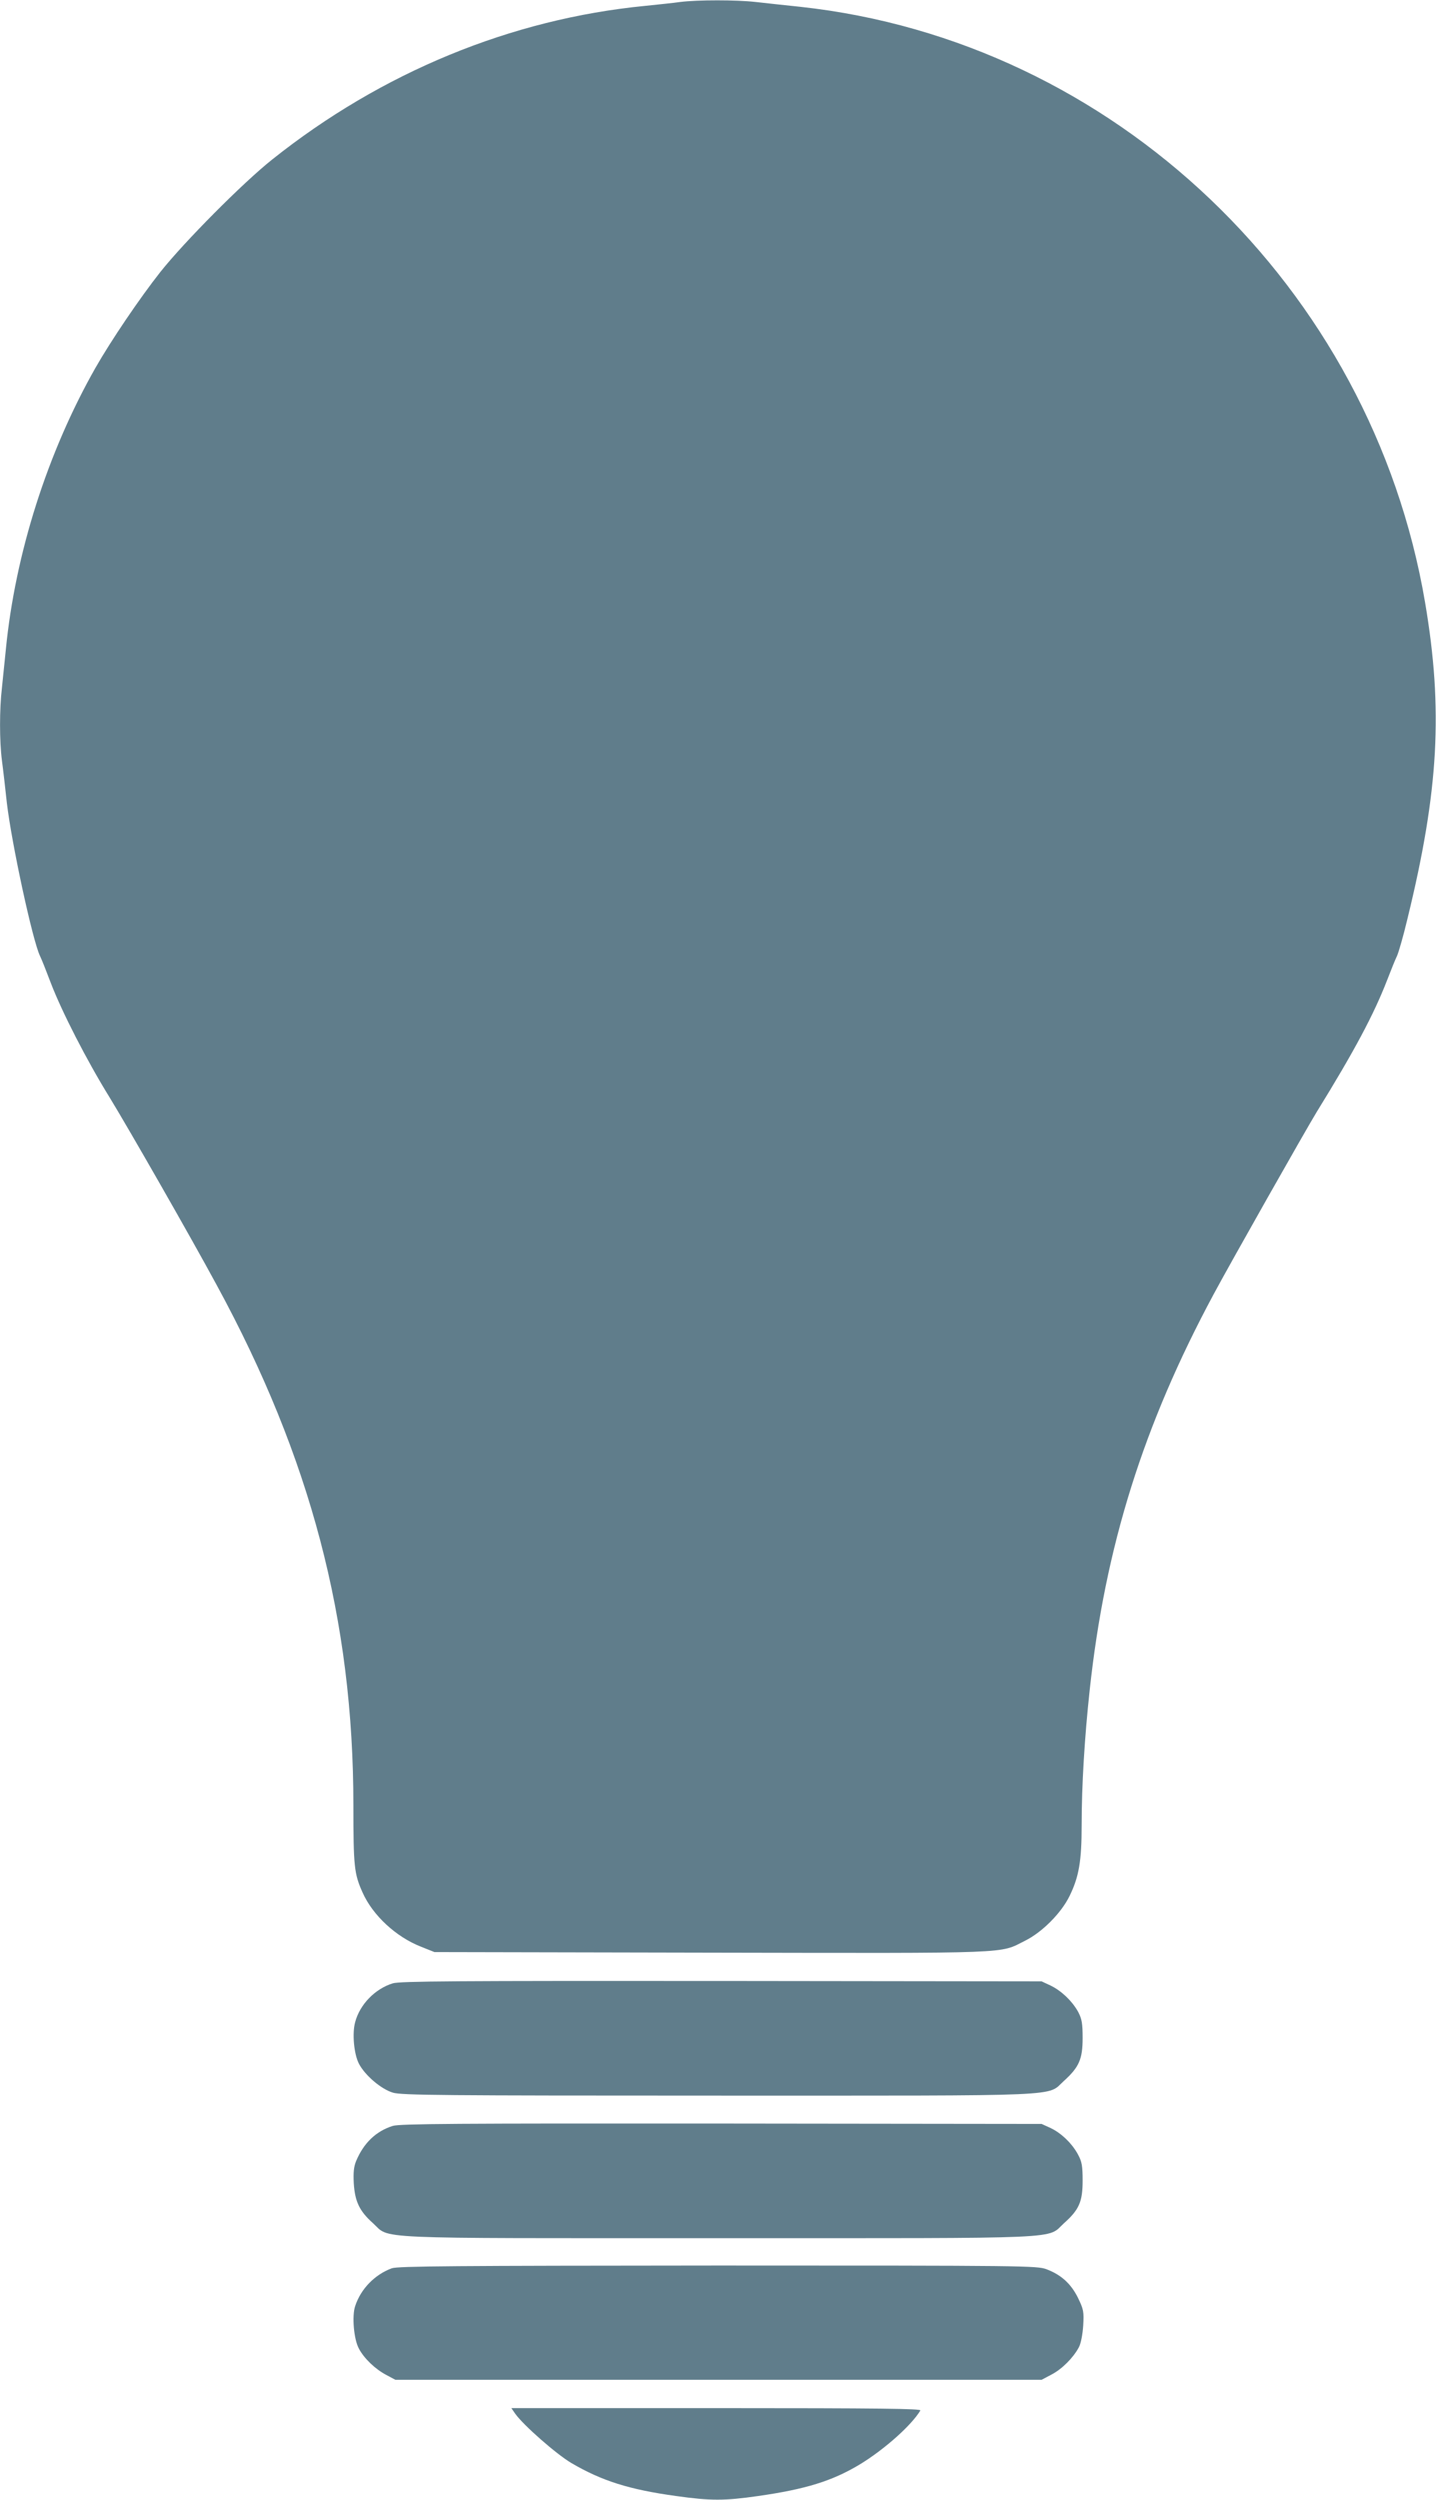
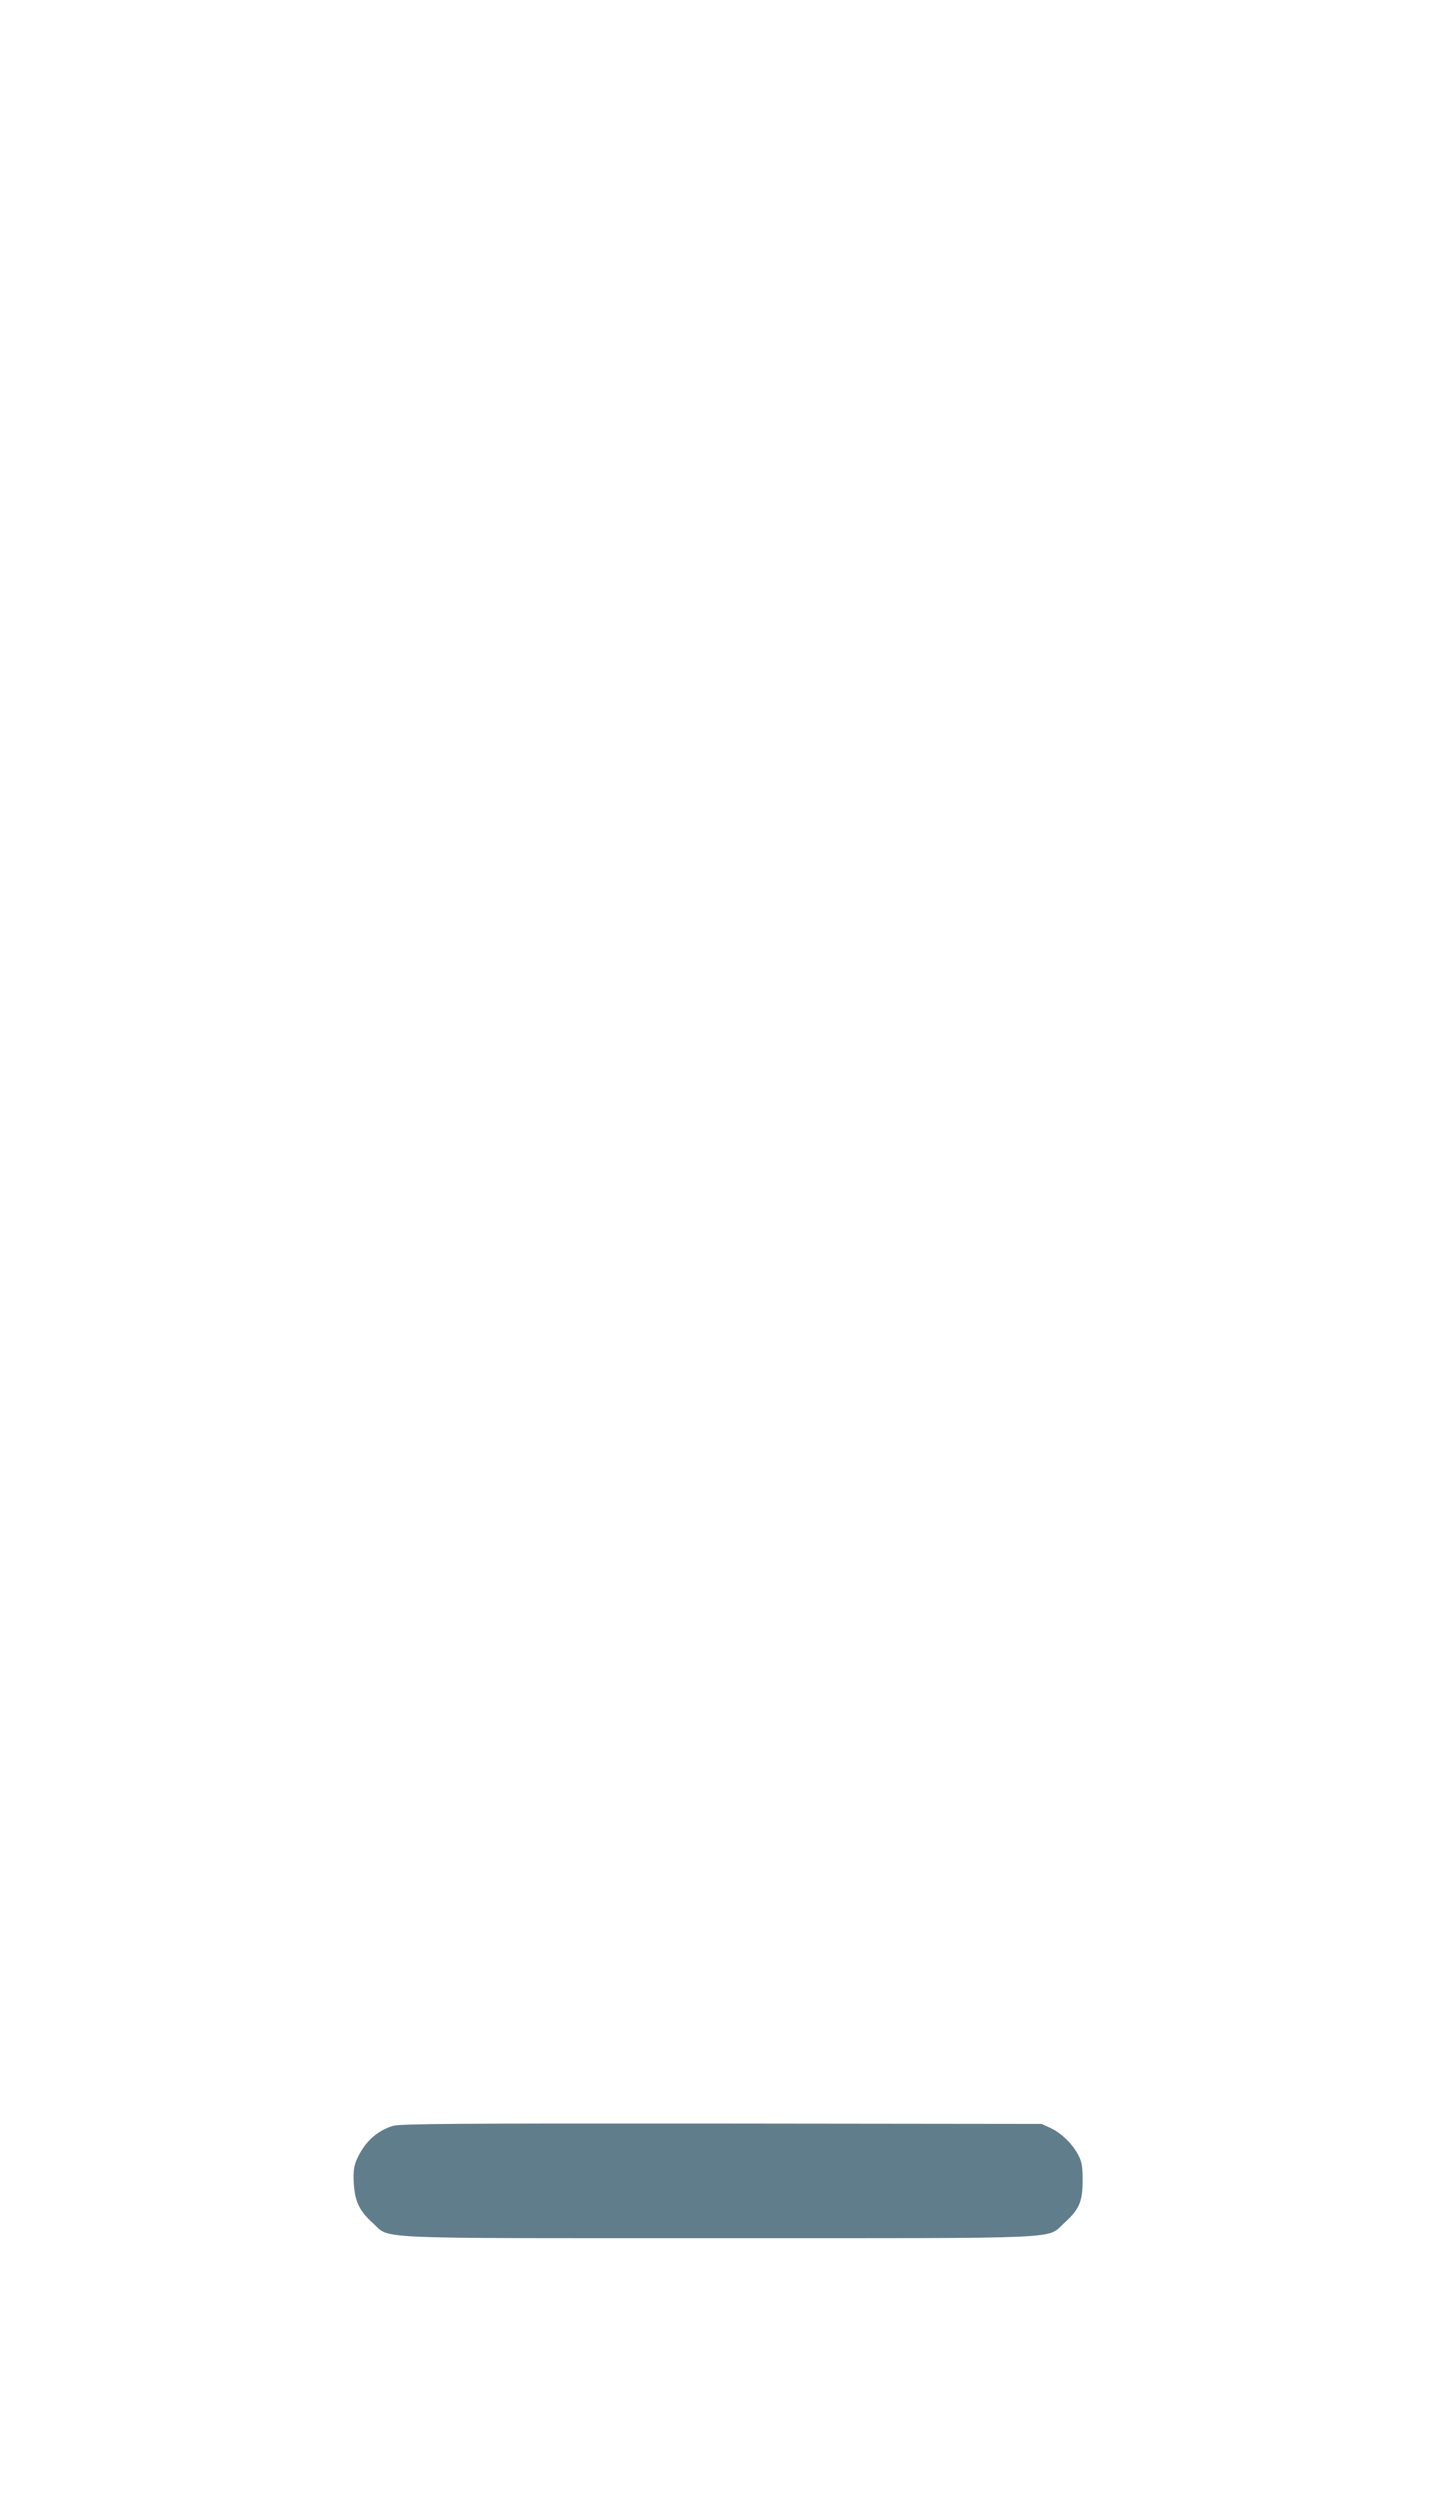
<svg xmlns="http://www.w3.org/2000/svg" version="1.0" width="736pt" height="1280pt" viewBox="0 0 736 1280" preserveAspectRatio="xMidYMid meet">
  <g transform="translate(0,1280) scale(0.1,-0.1)" fill="#607d8b" stroke="none">
-     <path d="M3485 12790 c-33 -5 -114 -13 -180 -20 -687 -67 -1350 -340 -1910 -786 -150 -119 -450 -421 -574 -577 -105 -133 -254 -353 -333 -492 -245 -432 -410 -950 -458 -1440 -6 -60 -15 -149 -20 -196 -13 -110 -13 -273 0 -374 6 -44 17 -141 25 -215 24 -206 132 -707 170 -785 8 -16 33 -79 56 -140 57 -148 184 -396 301 -585 96 -157 414 -712 548 -960 481 -884 700 -1717 700 -2664 0 -314 4 -350 47 -446 52 -117 171 -227 298 -277 l70 -28 1419 -3 c1566 -3 1472 -6 1606 61 87 43 185 141 228 229 48 98 62 178 62 363 0 205 15 450 41 690 79 734 274 1357 636 2030 88 164 471 840 526 930 194 314 293 500 361 675 20 52 43 109 51 125 8 17 33 103 54 192 160 654 183 1070 90 1618 -274 1616 -1595 2875 -3199 3050 -80 8 -184 20 -231 25 -98 11 -296 11 -384 0z" />
-     <path d="M2012 2645 c-91 -28 -169 -108 -193 -199 -16 -58 -6 -163 19 -212 31 -60 114 -131 175 -149 44 -13 255 -15 1667 -15 1817 0 1678 -6 1770 76 77 70 95 111 95 219 0 74 -4 97 -22 132 -30 56 -88 111 -143 137 l-45 21 -1640 2 c-1357 1 -1647 -1 -1683 -12z" />
    <path d="M2012 1915 c-86 -27 -149 -87 -188 -180 -12 -29 -15 -59 -12 -115 6 -92 29 -141 97 -202 94 -84 -53 -78 1771 -78 1824 0 1677 -6 1771 78 76 68 94 109 94 217 0 74 -4 97 -23 132 -30 57 -86 111 -141 137 l-46 21 -1640 2 c-1357 1 -1647 -1 -1683 -12z" />
-     <path d="M2007 1186 c-87 -32 -159 -105 -188 -194 -17 -50 -7 -169 19 -217 26 -50 84 -106 142 -136 l45 -24 1655 0 1655 0 51 27 c54 28 112 87 140 140 10 19 19 65 22 111 4 71 2 82 -27 142 -36 72 -85 117 -161 146 -49 18 -105 19 -1683 19 -1347 -1 -1639 -3 -1670 -14z" />
-     <path d="M2639 441 c43 -60 211 -207 287 -252 157 -92 297 -136 536 -169 178 -25 248 -25 422 0 244 35 378 77 517 160 126 76 267 201 313 278 6 9 -206 12 -1044 12 l-1051 0 20 -29z" />
  </g>
</svg>